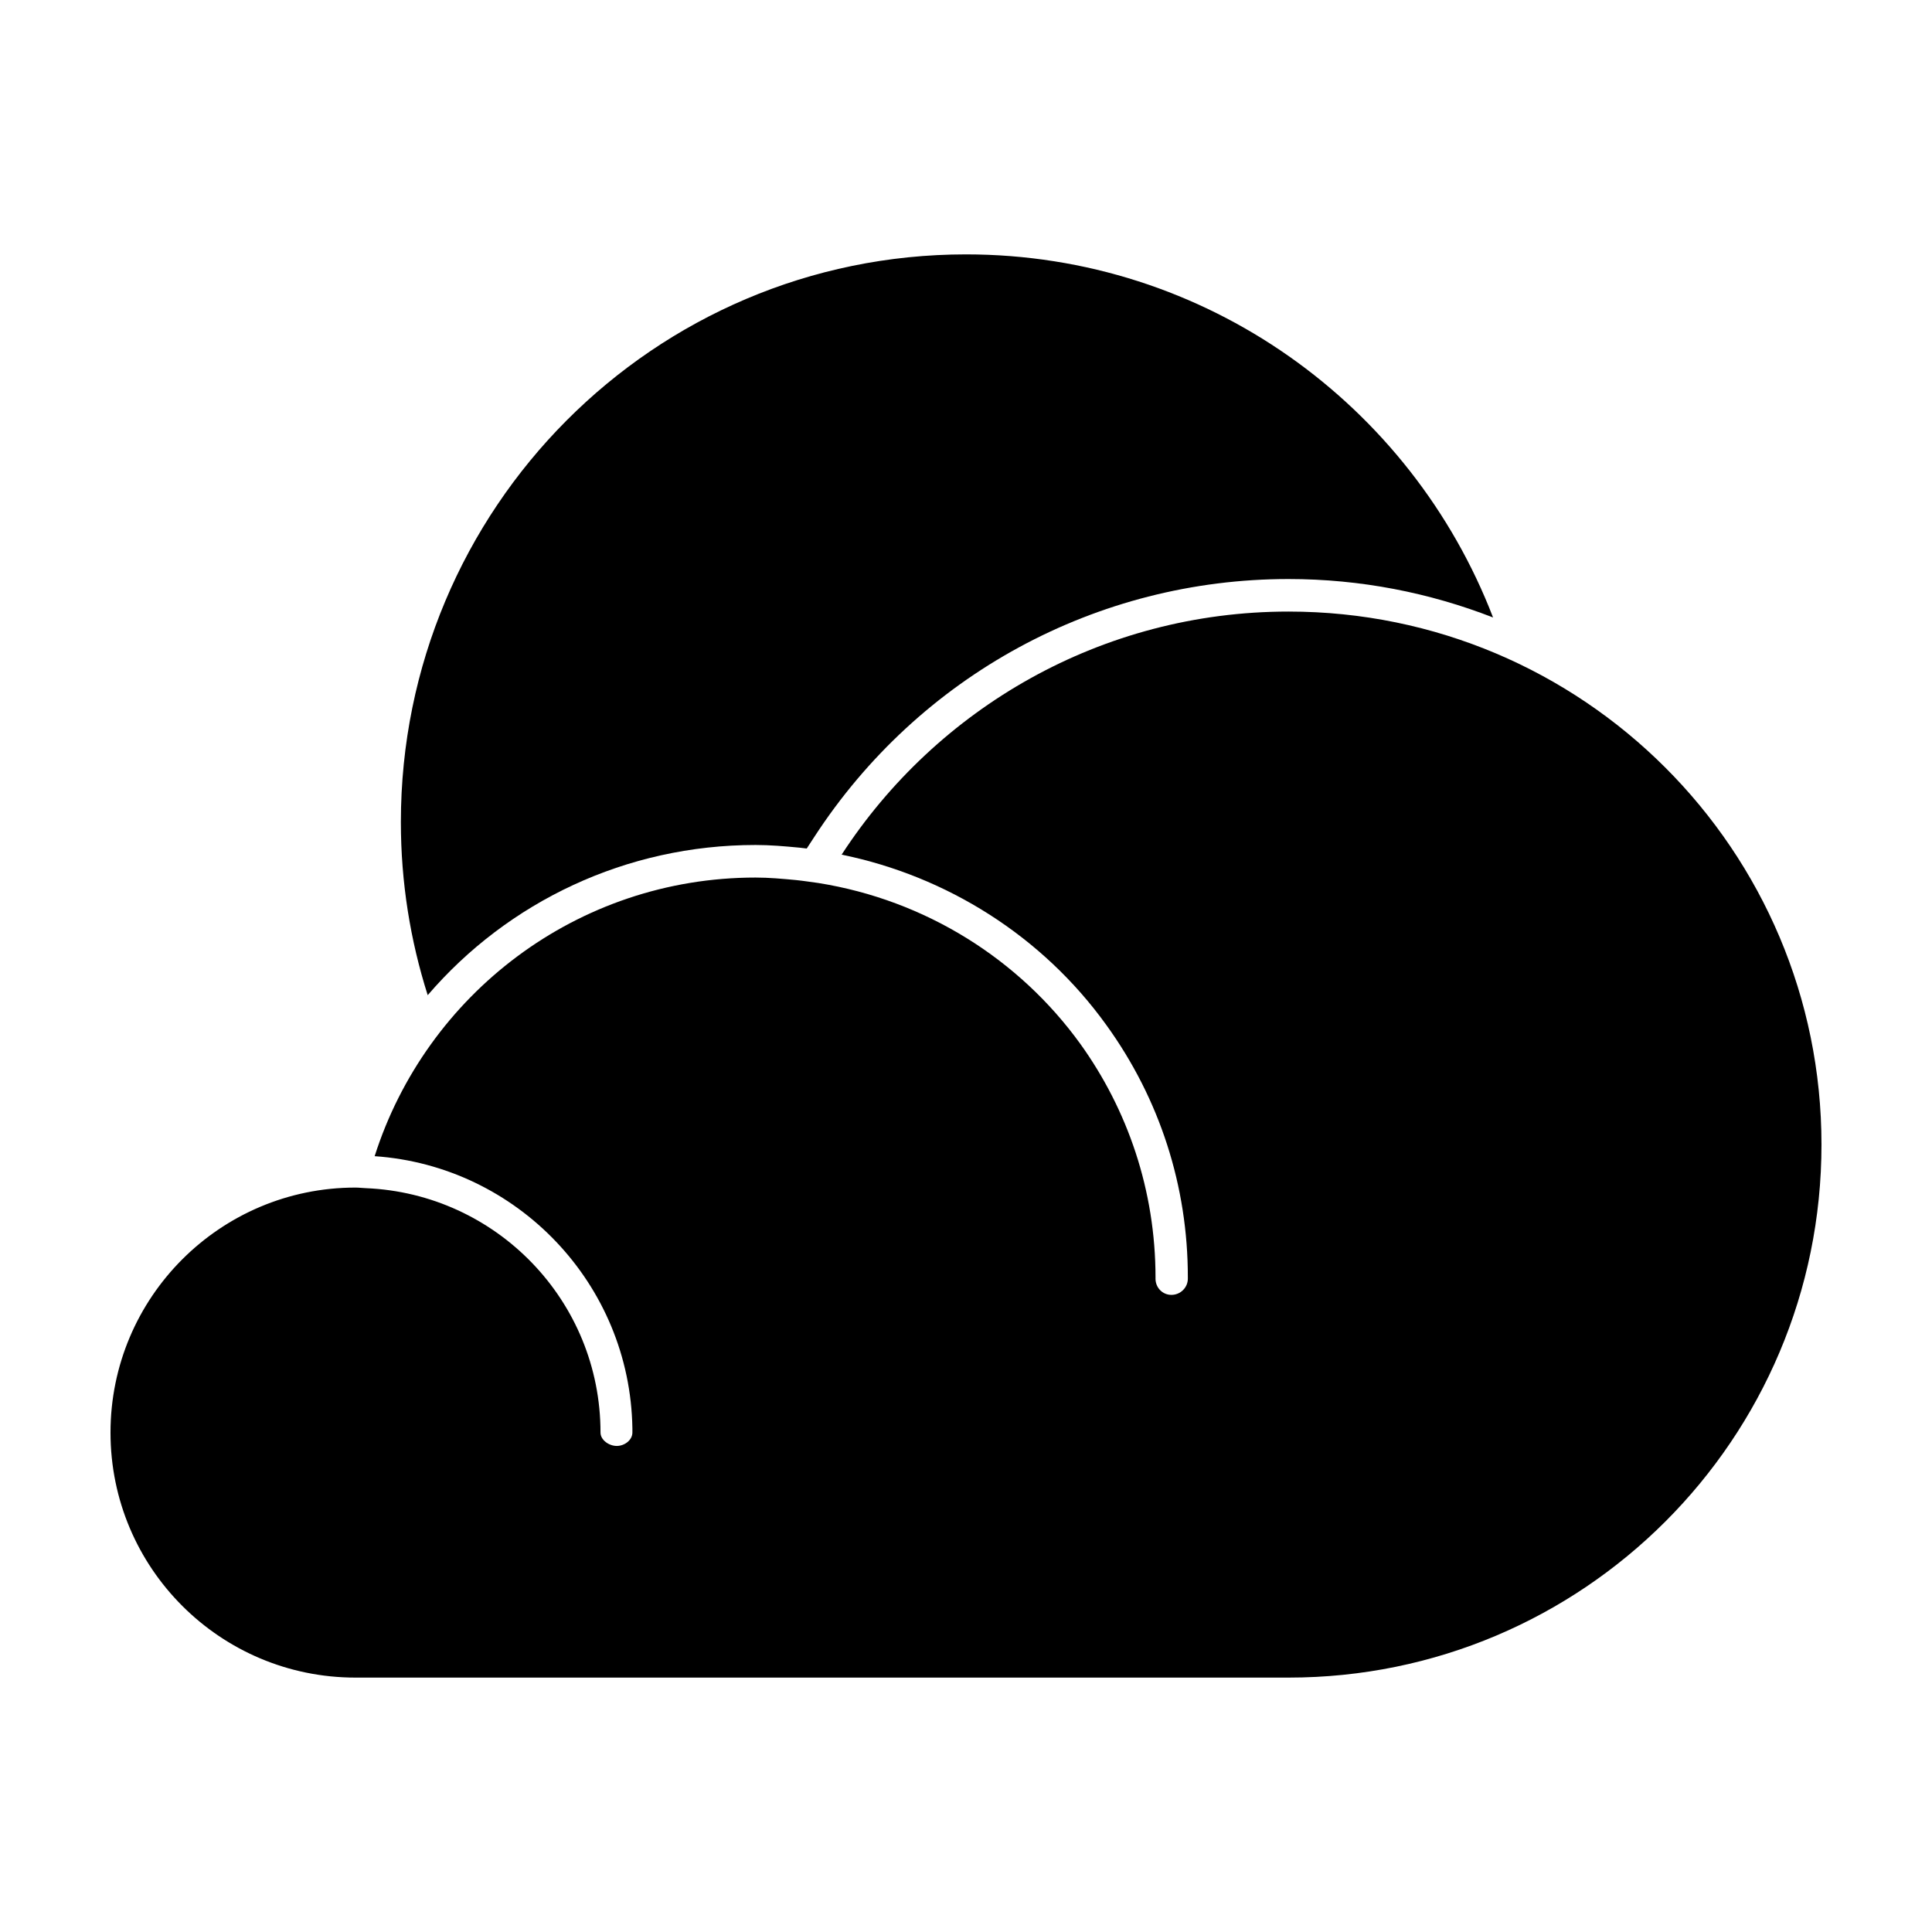
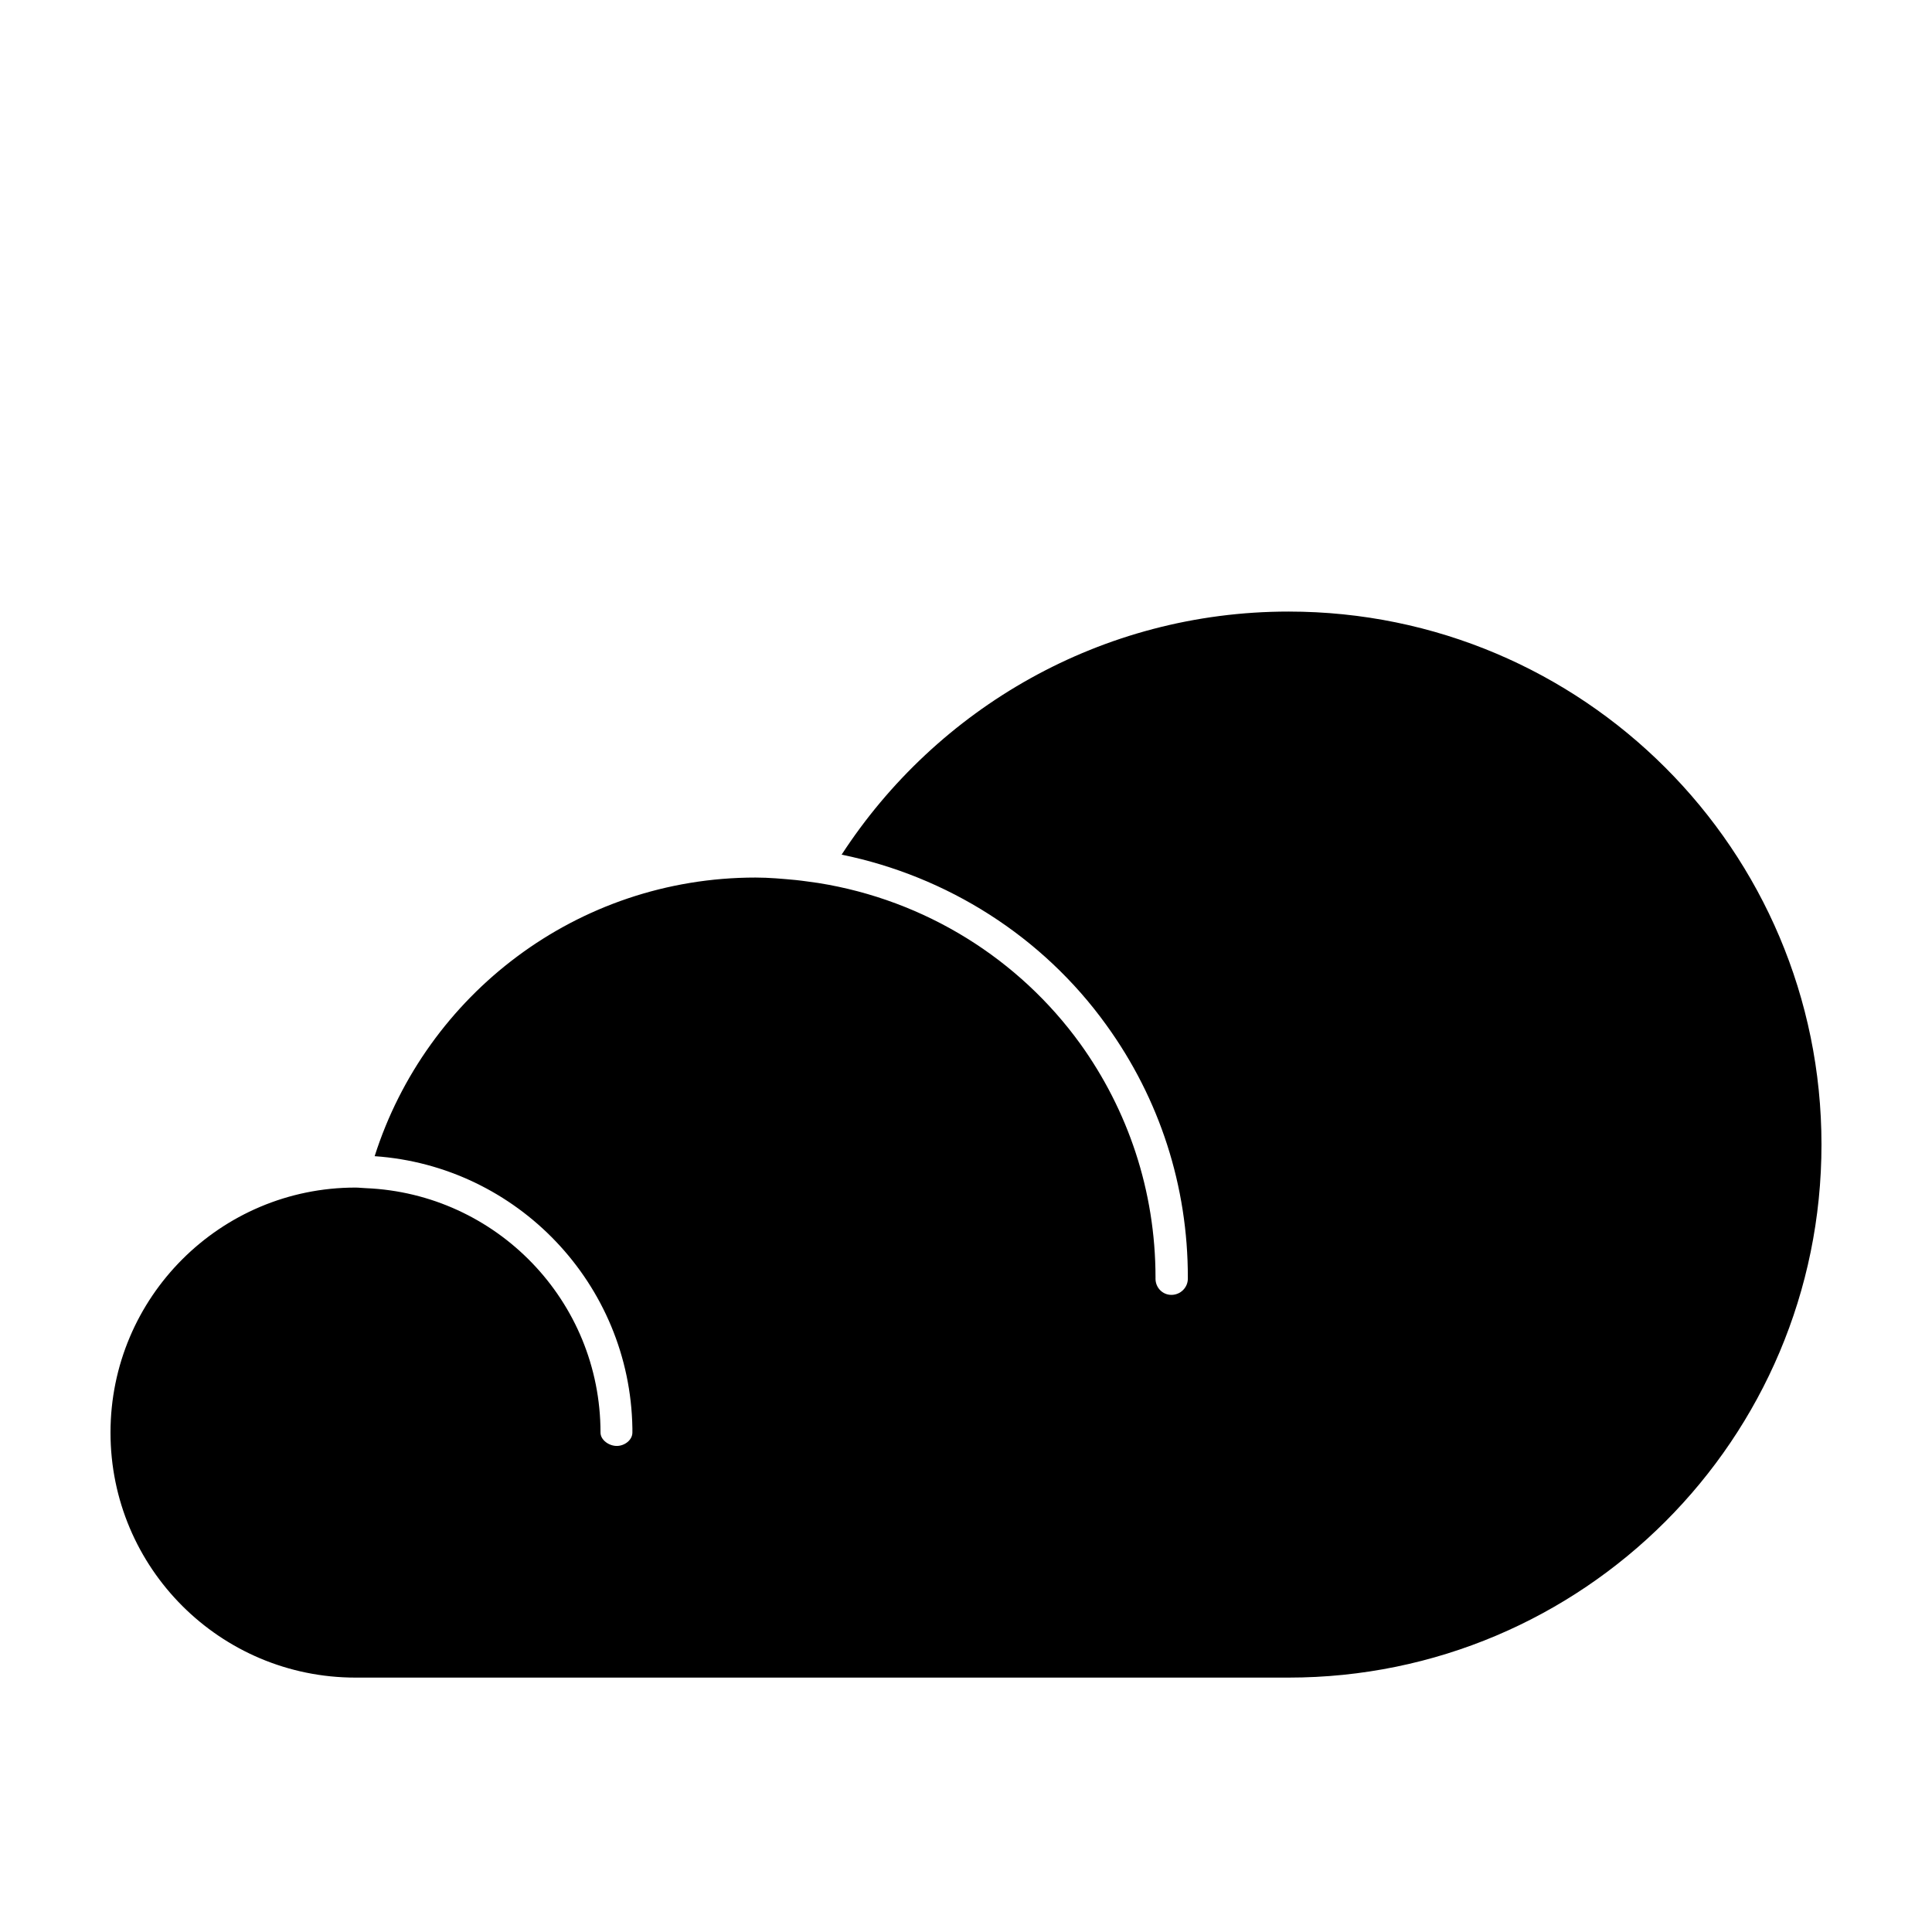
<svg xmlns="http://www.w3.org/2000/svg" fill="#000000" width="800px" height="800px" version="1.1" viewBox="144 144 512 512">
  <g>
-     <path d="m344.23 367.93c3.93 0 7.664 0.336 11.281 0.676l0.277 0.023c0.68 0.07 1.352 0.152 2.004 0.238l2-3.066c27.832-42.805 74.816-68.352 125.68-68.352 19.109 0 37.379 3.641 54.203 10.188-21.664-56.289-76.016-96.223-139.68-96.223-82.711 0-149.76 67.355-149.76 150.45 0 15.996 2.508 31.398 7.113 45.867 21.262-24.781 52.613-39.801 86.875-39.801" />
    <path d="m450.22 482.86c0 2.367 1.848 4.297 4.211 4.297 2.394 0 4.359-1.93 4.359-4.297v-0.293c0.031-24.184-7.457-47.379-21.609-66.941-16.934-23.527-42.211-39.422-70.141-45.137 25.191-38.734 68.805-64.418 118.44-64.418 78.008 0.004 141.23 63.242 141.23 141.25 0 78.035-63.223 141.26-141.24 141.26h-247.26c-35.852 0-64.926-29.035-64.926-64.934 0-35.848 29.074-64.926 64.926-64.926 0.941 0 1.848 0.133 2.754 0.156 34.566 1.445 62.176 29.84 62.176 64.766 0 1.969 2.231 3.547 4.309 3.547 2.09 0 4.141-1.578 4.141-3.547v-1.125c-0.598-38.289-30.539-69.523-68.305-72.117 13.637-42.812 53.621-73.84 100.95-73.84 3.598 0 7.148 0.332 10.676 0.66 1.988 0.203 3.965 0.523 5.914 0.777 28.484 4.539 53.273 20.223 69.457 42.621 12.535 17.438 19.941 38.809 19.941 61.953z" />
  </g>
</svg>